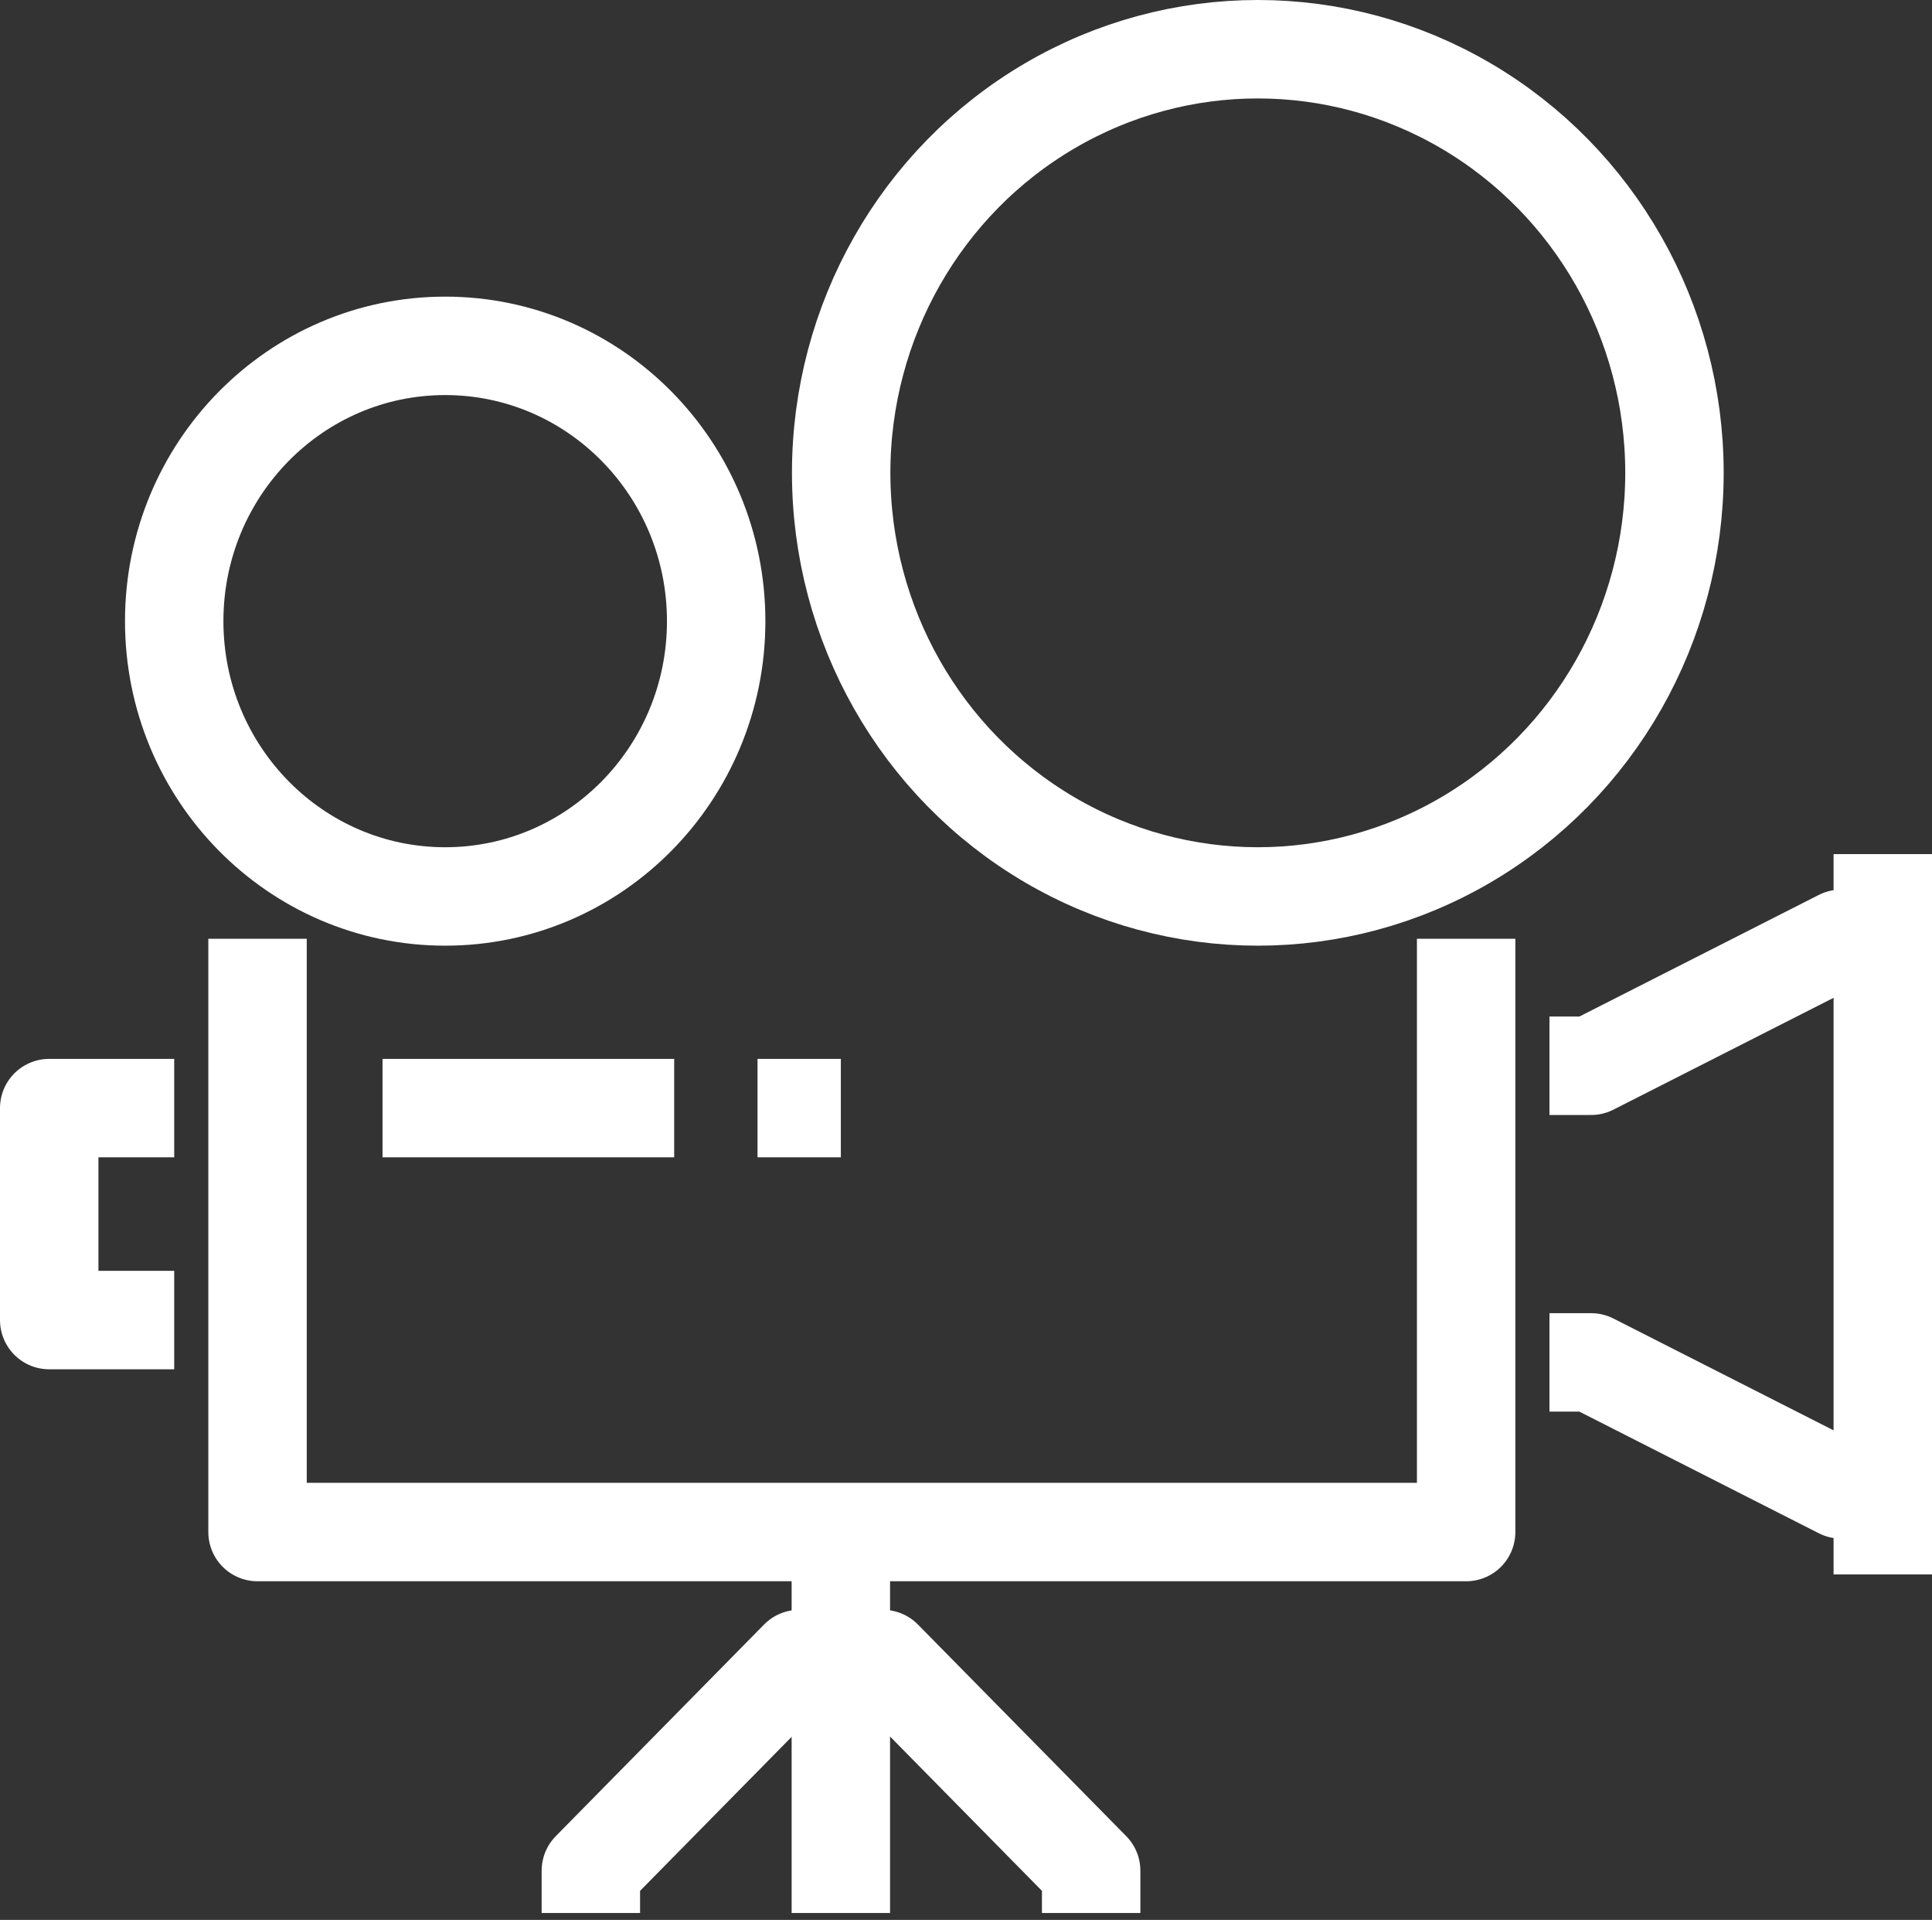
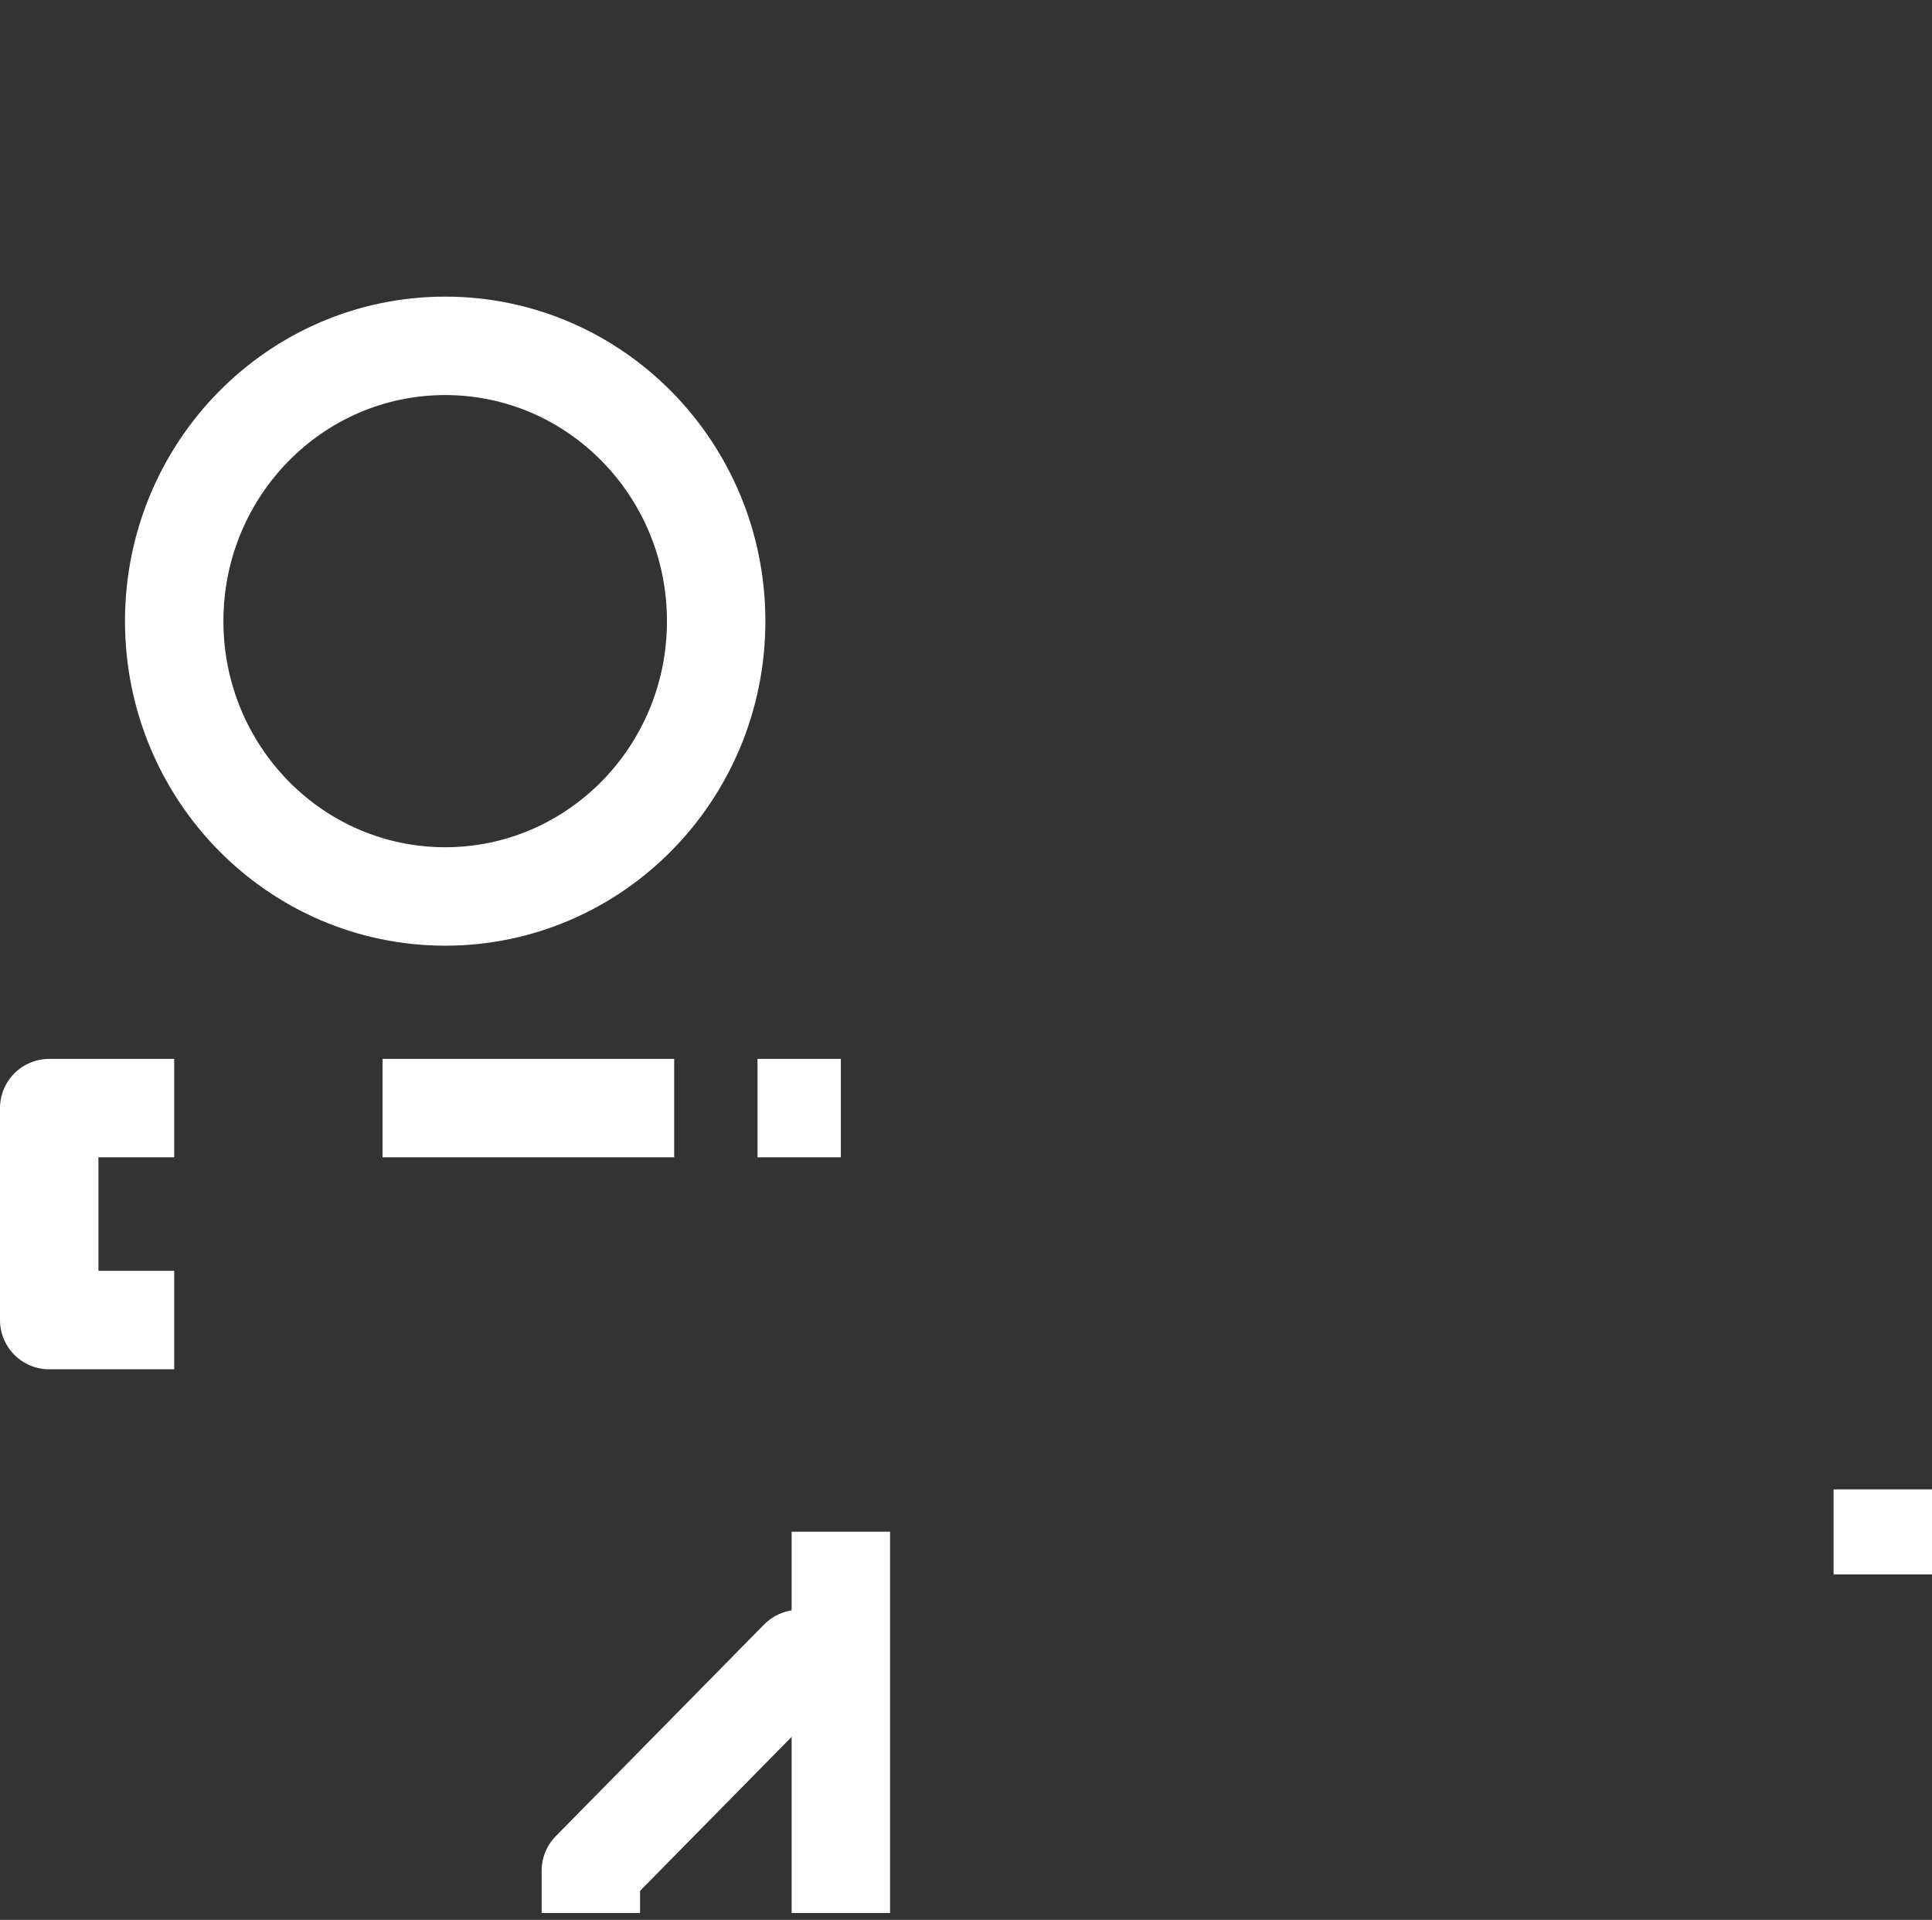
<svg xmlns="http://www.w3.org/2000/svg" viewBox="0 0 58.89 58.51">
  <rect x="0" y="0" width="58.89" height="58.51" fill="#333333" stroke="none" />
  <defs>
    <style>.cls-1{fill:none;stroke:#fff;stroke-linejoin:round;stroke-width:3px;}</style>
  </defs>
  <g id="Livello_2" data-name="Livello 2">
    <g id="Livello_1-2" data-name="Livello 1">
      <g id="CINEMA">
        <ellipse class="cls-1" cx="13.57" cy="18.93" rx="8.26" ry="8.39" />
-         <ellipse class="cls-1" cx="38.34" cy="14.41" rx="12.7" ry="12.91" />
-         <polyline class="cls-1" points="44.69 28.61 44.69 46.69 7.85 46.69 7.85 28.61" />
        <line class="cls-1" x1="25.63" y1="46.68" x2="25.63" y2="58.3" />
        <polyline class="cls-1" points="18.01 58.3 18.01 57.01 24.36 50.56 25.64 50.56" />
-         <polyline class="cls-1" points="33.26 58.3 33.26 57.01 26.91 50.56 25.64 50.56" />
        <polyline class="cls-1" points="5.31 40.23 1.5 40.23 1.5 33.77 5.31 33.77" />
-         <polyline class="cls-1" points="47.23 32.48 48.5 32.48 56.12 28.61 57.39 28.61 57.39 45.39 56.12 45.39 48.5 41.52 47.23 41.52" />
        <line class="cls-1" x1="11.66" y1="33.77" x2="20.55" y2="33.77" />
        <line class="cls-1" x1="23.09" y1="33.77" x2="25.63" y2="33.77" />
-         <line class="cls-1" x1="57.39" y1="26.03" x2="57.39" y2="28.61" />
        <line class="cls-1" x1="57.39" y1="45.39" x2="57.39" y2="47.98" />
      </g>
    </g>
  </g>
</svg>